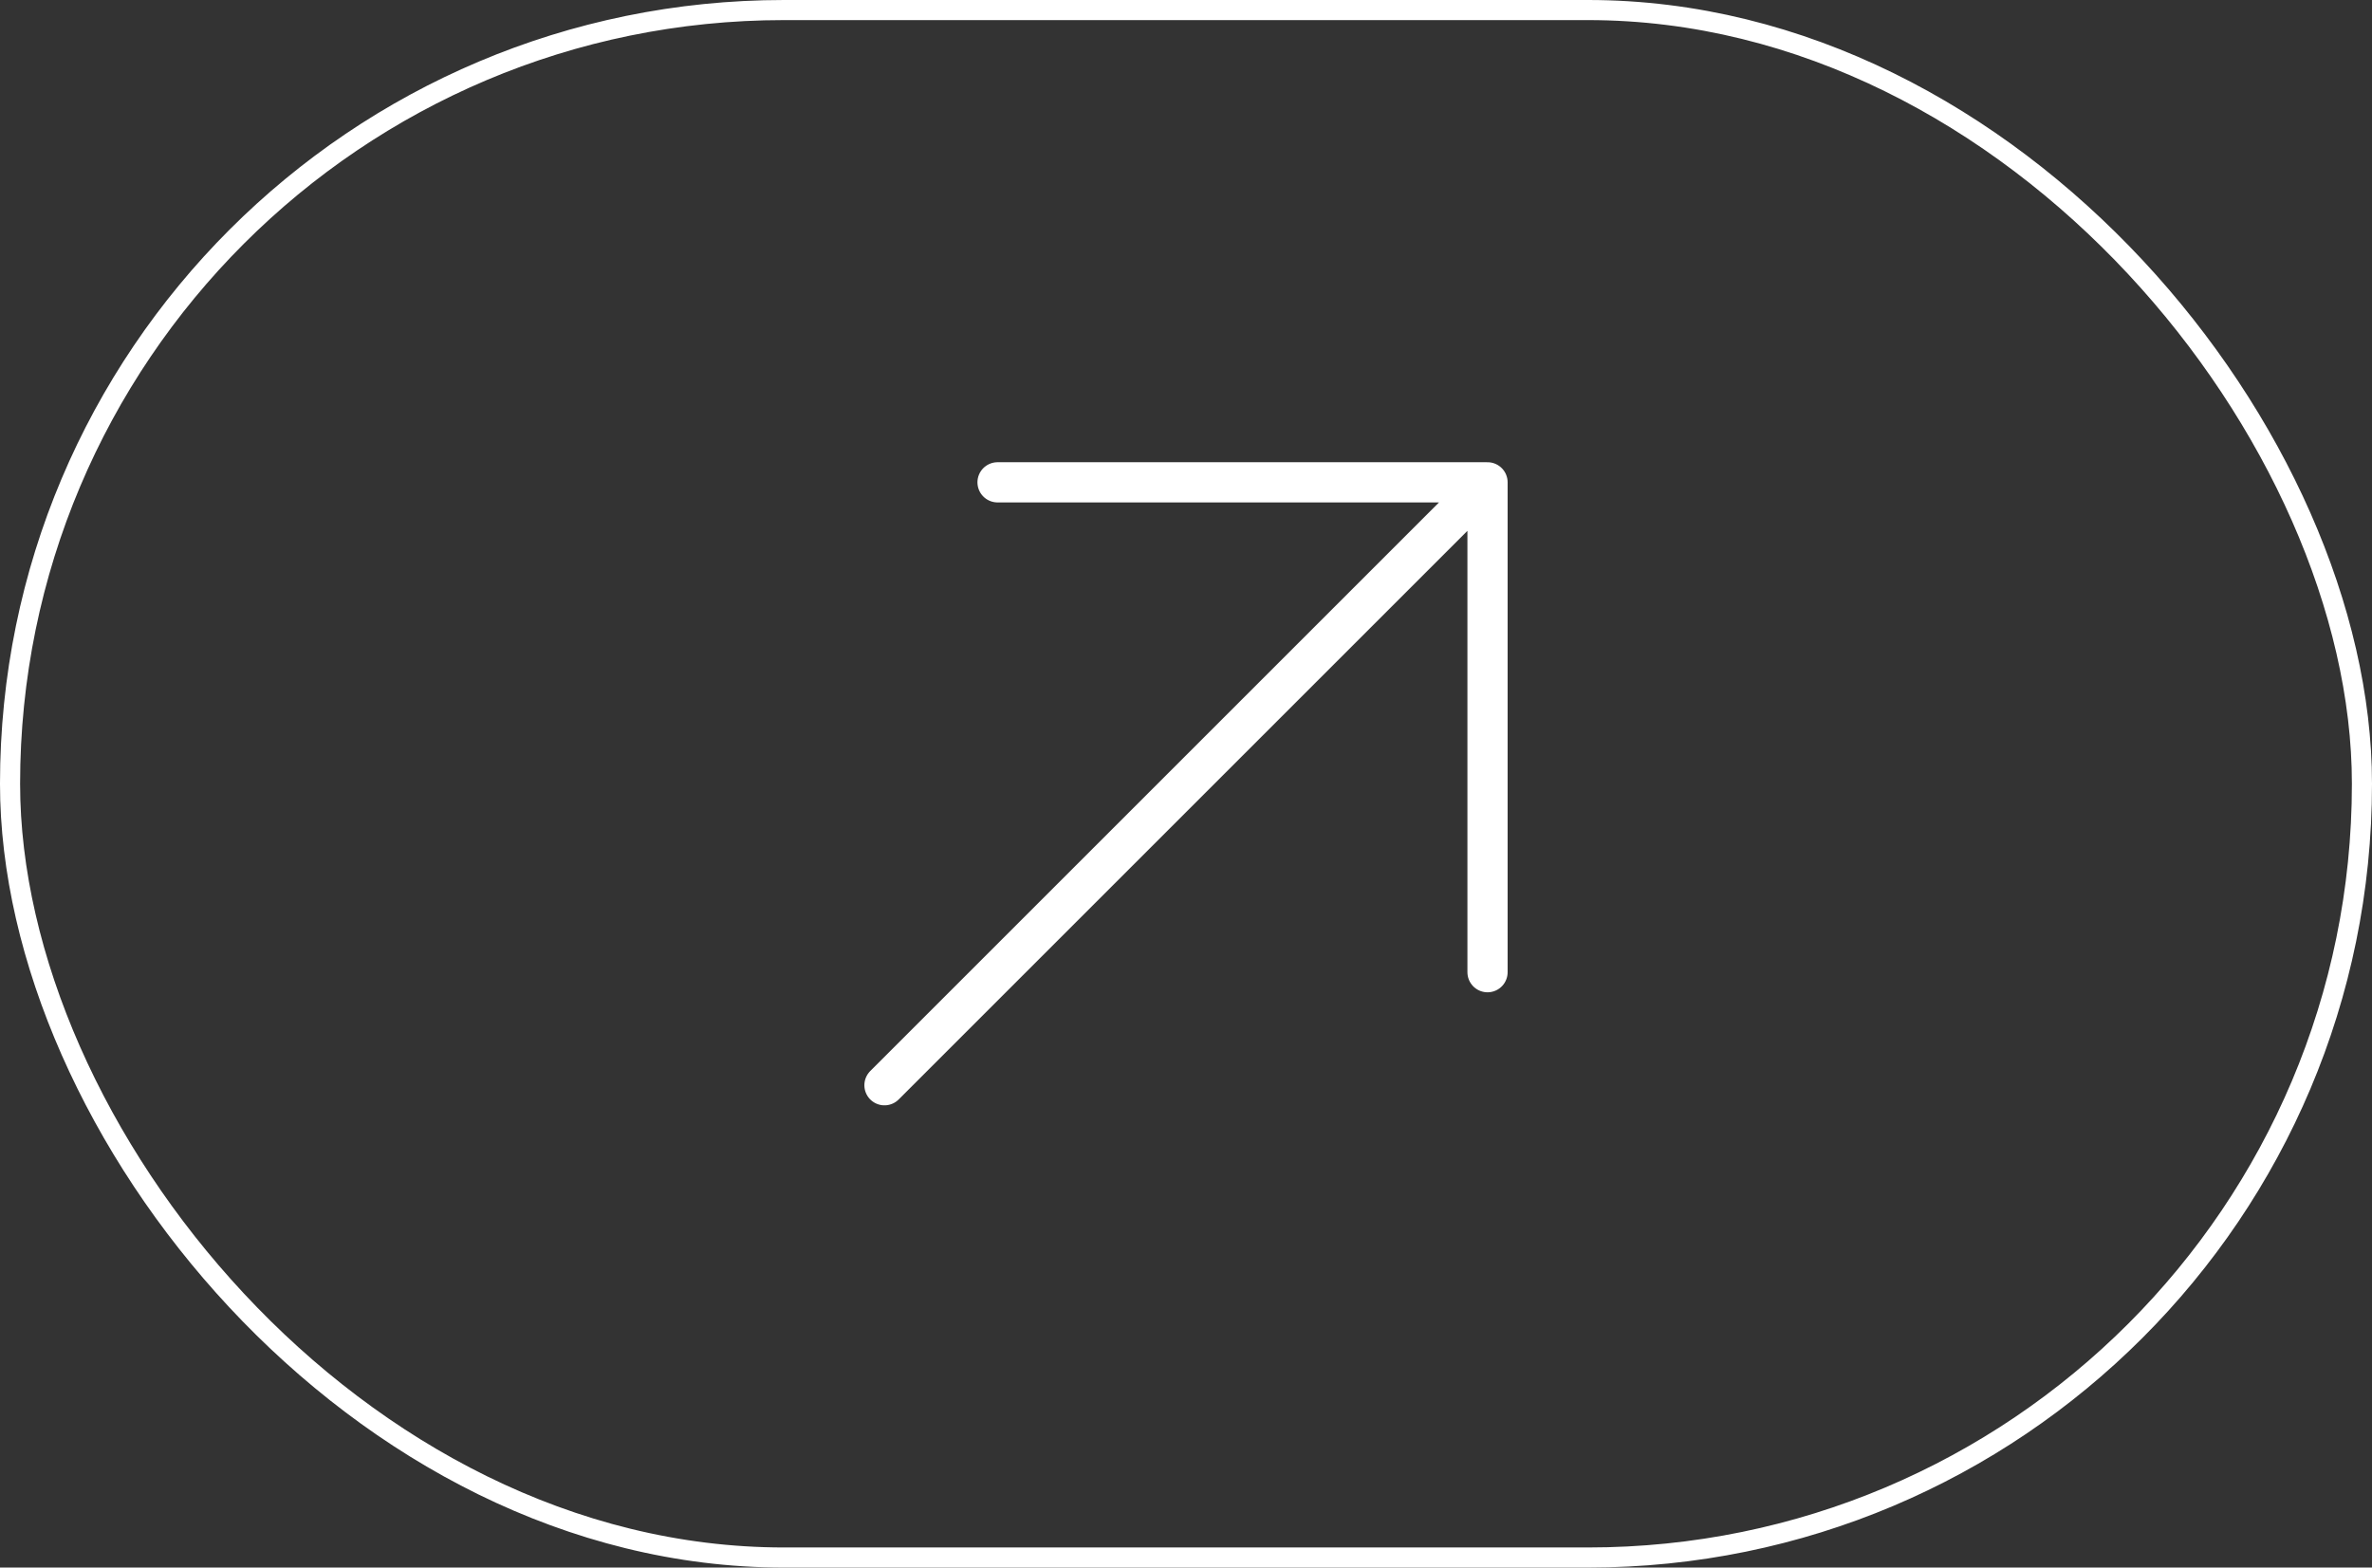
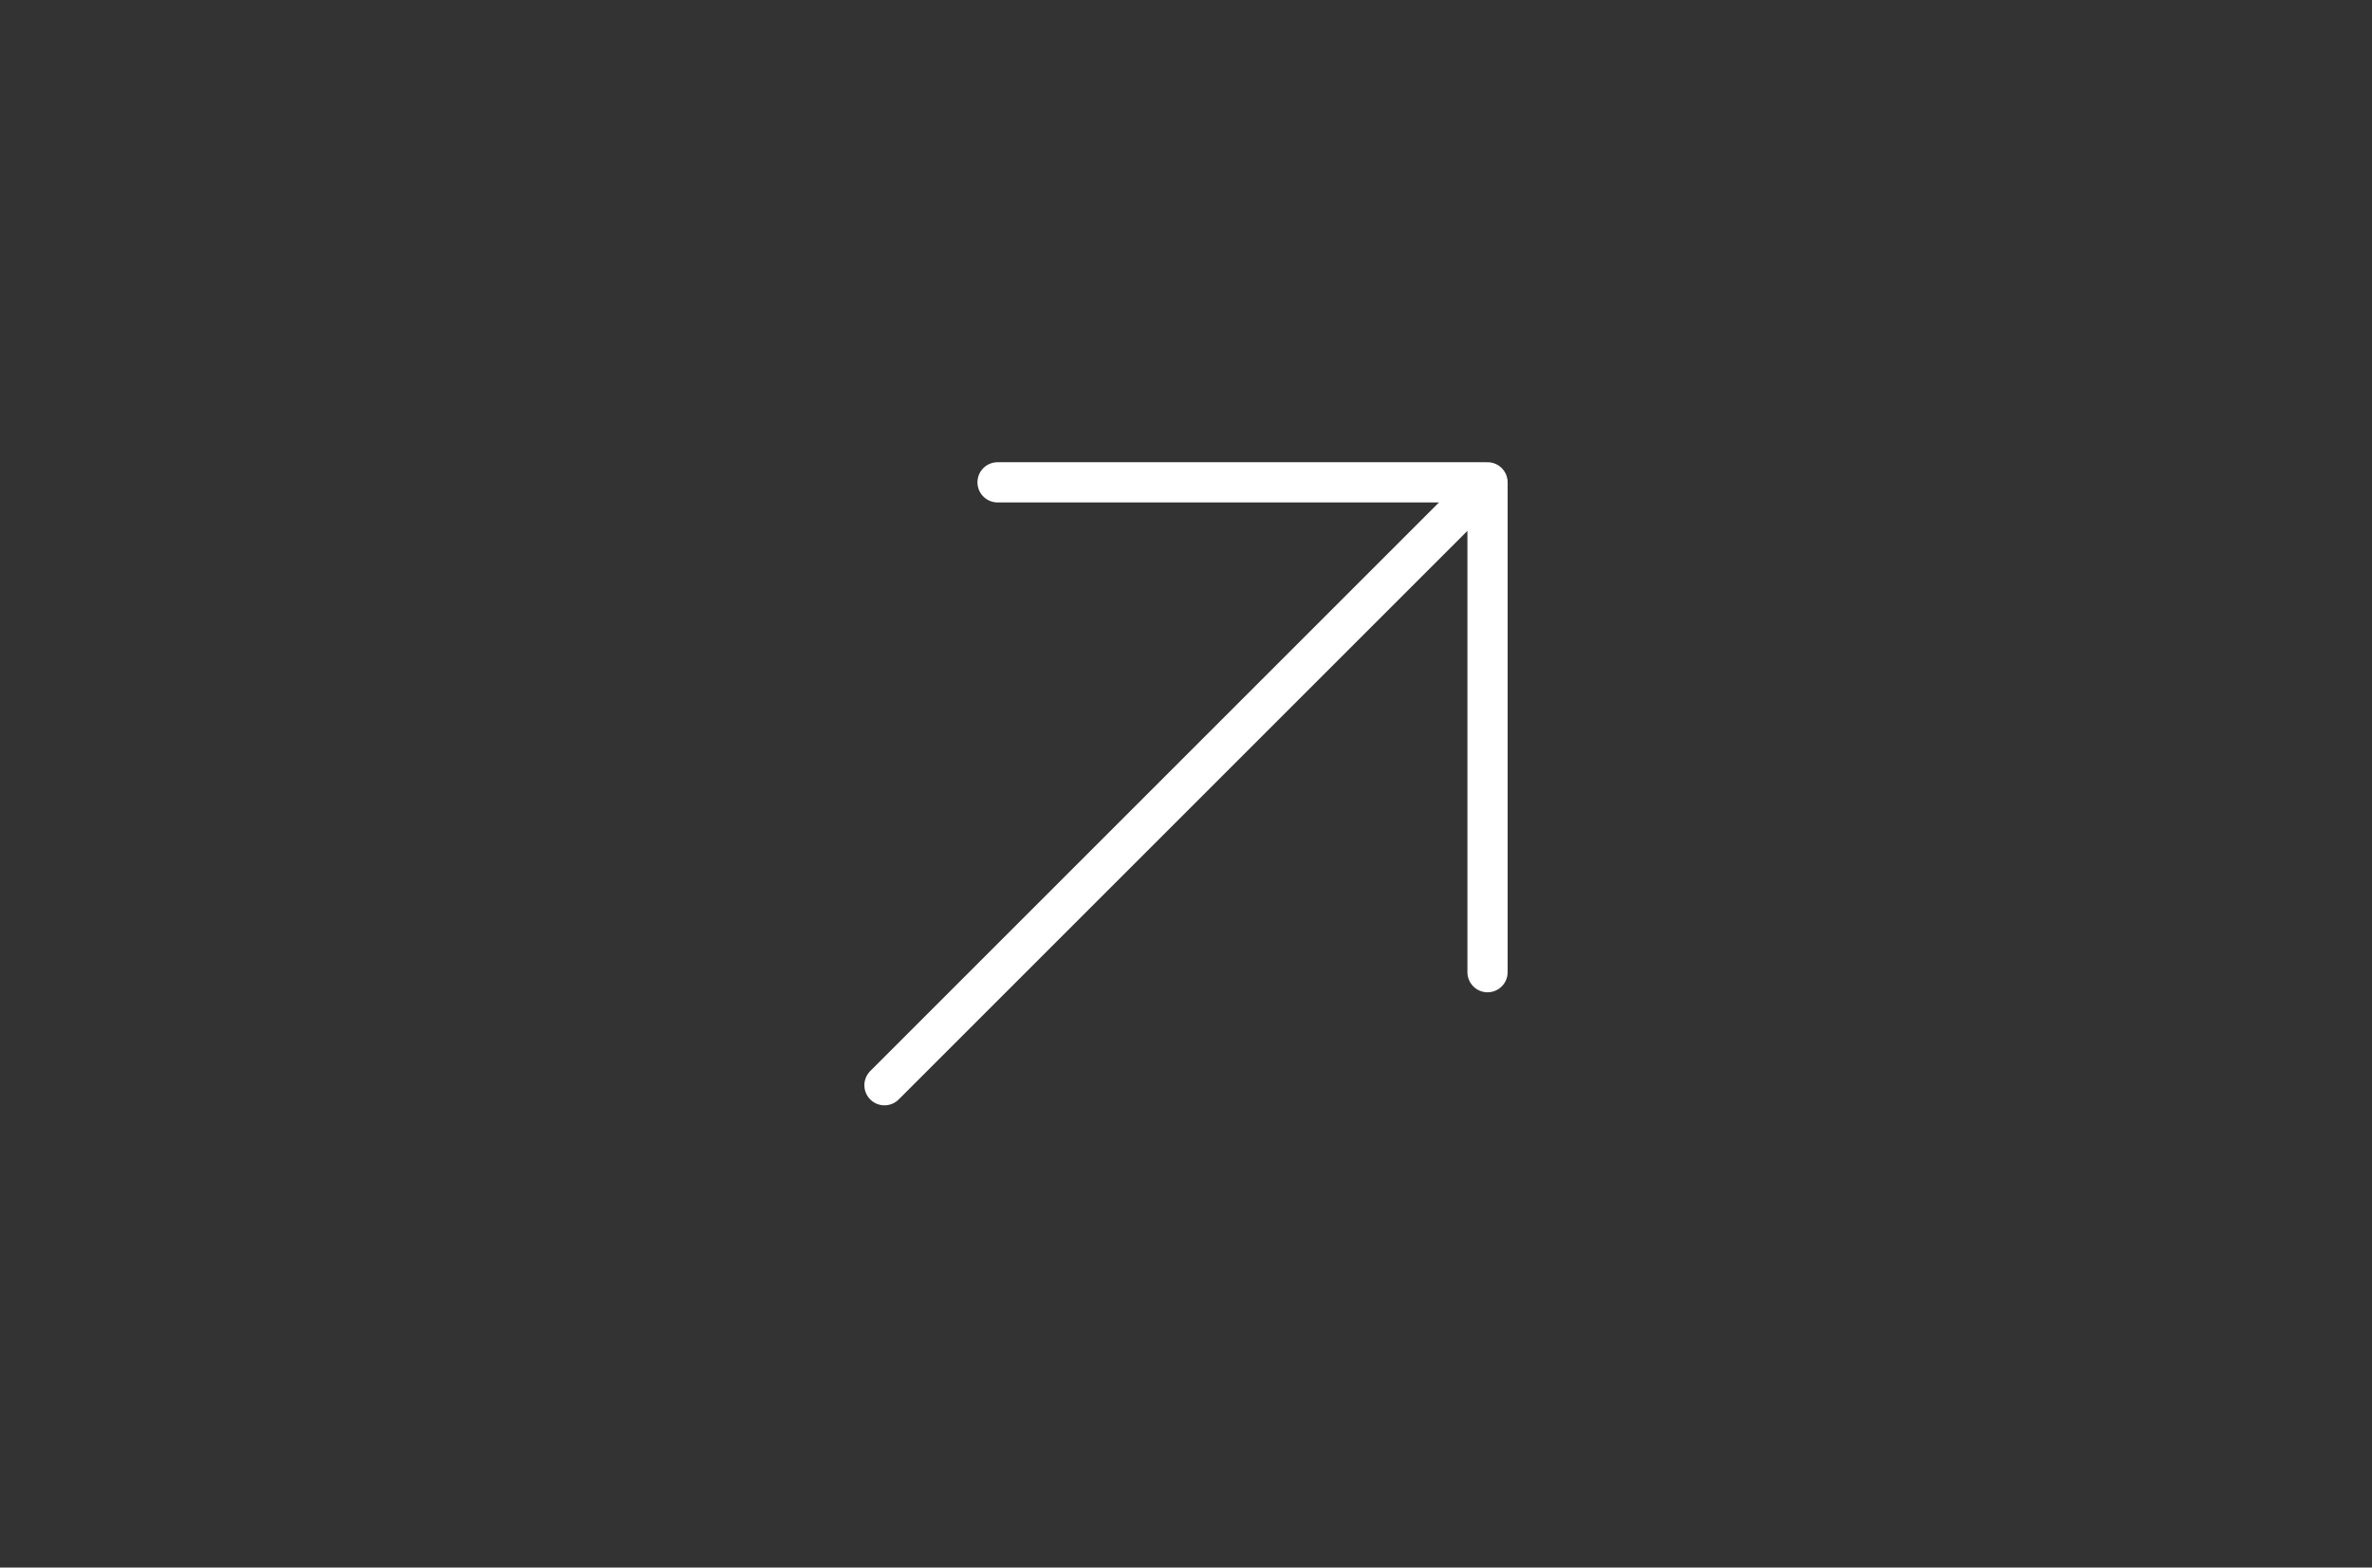
<svg xmlns="http://www.w3.org/2000/svg" width="118" height="78" viewBox="0 0 118 78" fill="none">
  <rect x="0" y="0" width="118" height="78" fill="#333333" stroke="none" />
  <path d="M74 48.375L74 24M74 24L49.625 24M74 24L44 54" stroke="white" stroke-width="2" stroke-linecap="round" stroke-linejoin="round" />
-   <rect x="0.5" y="0.5" width="117" height="77" rx="38.5" stroke="white" />
</svg>